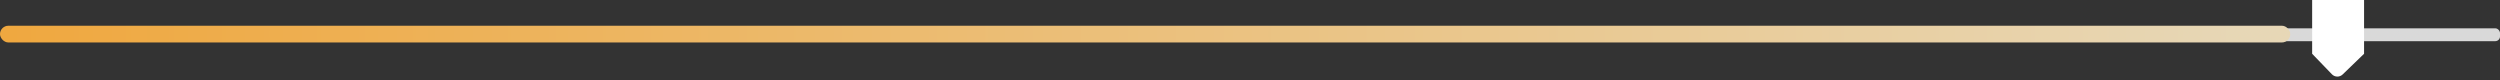
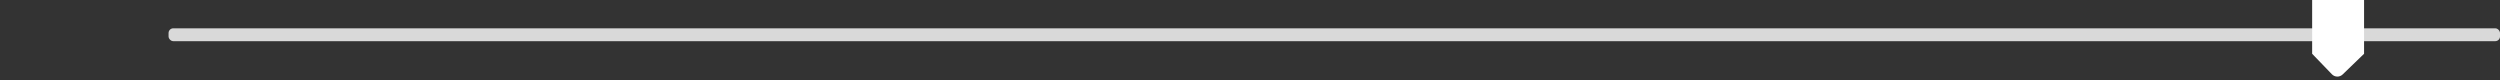
<svg xmlns="http://www.w3.org/2000/svg" width="1280" height="41" viewBox="0 0 1280 41" fill="none">
  <rect x="0" y="0" width="1280" height="41" fill="#333333" stroke="none" />
  <rect x="86.299" y="14.493" width="1193.7" height="6.588" rx="2.428" fill="#D9D9D9" />
-   <rect y="13.175" width="1172.62" height="8.564" rx="4.282" fill="url(#paint0_linear_2032_3113)" />
  <path d="M1183.82 0H1210.4V27.534L1199.43 38.126C1197.89 39.617 1195.43 39.573 1193.94 38.028L1183.82 27.534V0Z" fill="white" />
  <defs>
    <linearGradient id="paint0_linear_2032_3113" x1="3.625" y1="17.933" x2="1151.78" y2="17.933" gradientUnits="userSpaceOnUse">
      <stop stop-color="#EFA840" />
      <stop offset="1" stop-color="#E7D7B6" />
    </linearGradient>
  </defs>
</svg>